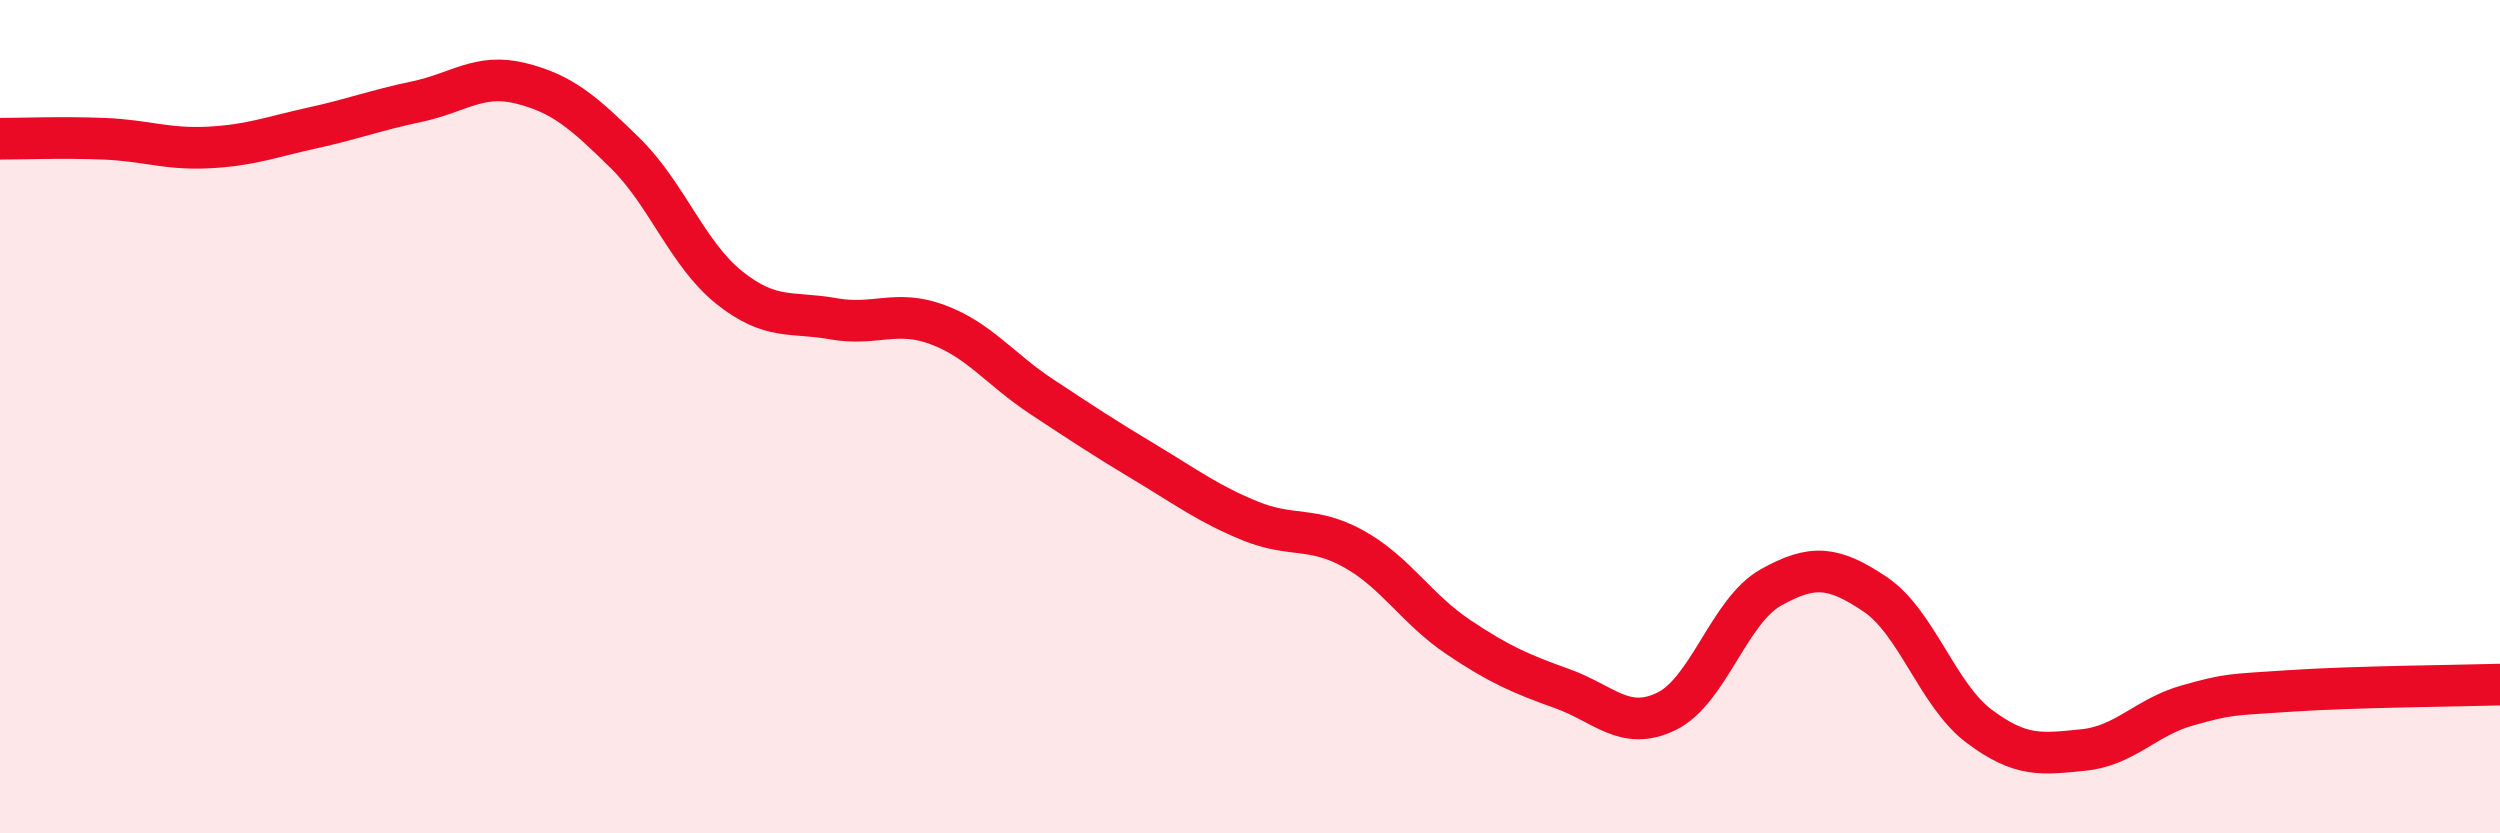
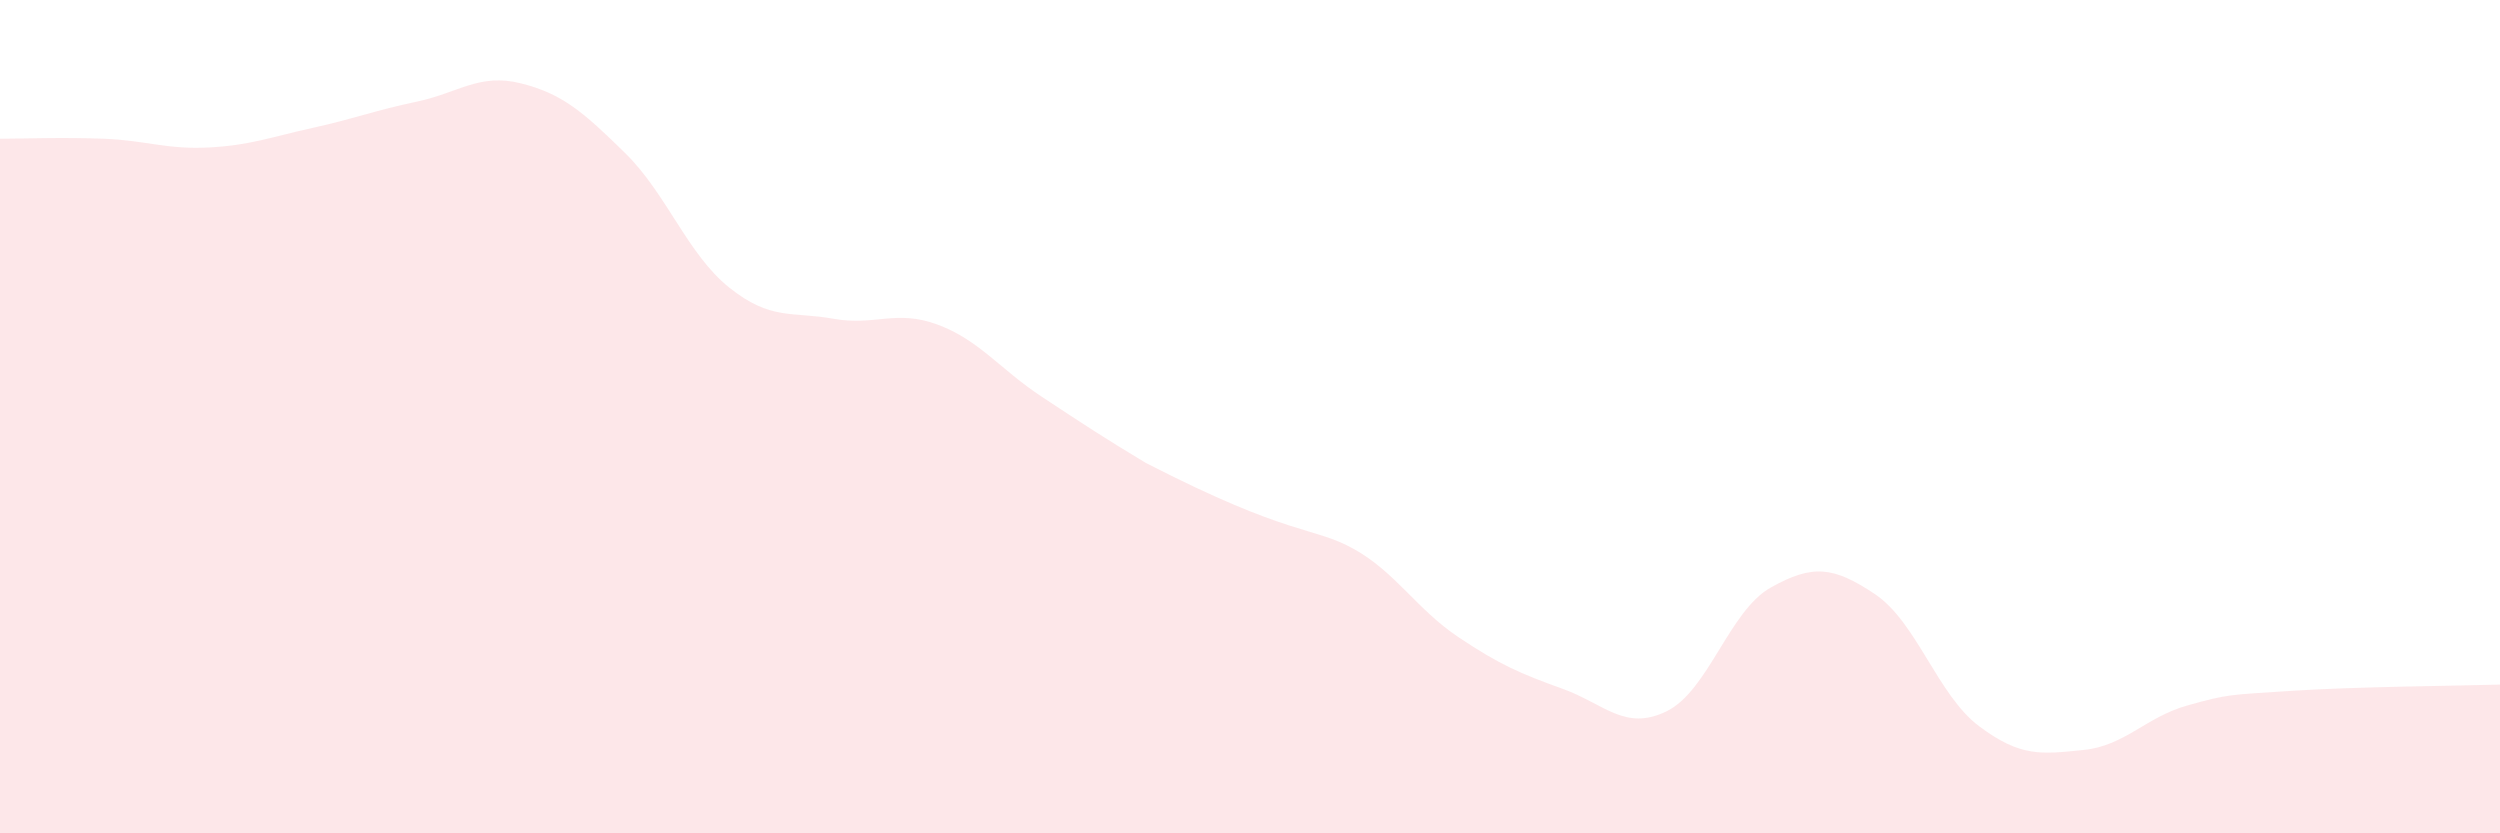
<svg xmlns="http://www.w3.org/2000/svg" width="60" height="20" viewBox="0 0 60 20">
-   <path d="M 0,3.33 C 0.5,3.33 1.5,3.29 2.5,3.33 C 3.5,3.37 4,3.59 5,3.54 C 6,3.49 6.5,3.29 7.5,3.07 C 8.5,2.85 9,2.65 10,2.44 C 11,2.23 11.5,1.75 12.5,2 C 13.5,2.25 14,2.69 15,3.67 C 16,4.65 16.5,6.1 17.5,6.9 C 18.5,7.7 19,7.47 20,7.65 C 21,7.83 21.5,7.42 22.5,7.79 C 23.5,8.16 24,8.86 25,9.52 C 26,10.18 26.5,10.51 27.5,11.11 C 28.5,11.71 29,12.09 30,12.5 C 31,12.91 31.5,12.62 32.5,13.18 C 33.5,13.74 34,14.62 35,15.29 C 36,15.96 36.5,16.17 37.5,16.53 C 38.5,16.89 39,17.56 40,17.07 C 41,16.58 41.5,14.66 42.5,14.1 C 43.5,13.54 44,13.59 45,14.26 C 46,14.93 46.5,16.68 47.5,17.43 C 48.5,18.18 49,18.1 50,18 C 51,17.9 51.5,17.21 52.5,16.93 C 53.5,16.65 53.5,16.68 55,16.58 C 56.5,16.48 59,16.46 60,16.43L60 20L0 20Z" fill="#EB0A25" opacity="0.1" stroke-linecap="round" stroke-linejoin="round" />
-   <path d="M 0,3.33 C 0.5,3.33 1.5,3.29 2.5,3.33 C 3.5,3.37 4,3.59 5,3.54 C 6,3.49 6.5,3.29 7.5,3.07 C 8.5,2.85 9,2.65 10,2.44 C 11,2.23 11.5,1.75 12.5,2 C 13.5,2.25 14,2.69 15,3.67 C 16,4.65 16.5,6.1 17.5,6.9 C 18.5,7.7 19,7.47 20,7.65 C 21,7.83 21.5,7.42 22.5,7.79 C 23.5,8.16 24,8.86 25,9.52 C 26,10.18 26.5,10.51 27.5,11.11 C 28.5,11.71 29,12.09 30,12.5 C 31,12.91 31.5,12.62 32.5,13.18 C 33.5,13.74 34,14.62 35,15.29 C 36,15.96 36.5,16.17 37.5,16.53 C 38.5,16.89 39,17.56 40,17.07 C 41,16.58 41.5,14.66 42.5,14.1 C 43.5,13.54 44,13.59 45,14.26 C 46,14.93 46.5,16.68 47.5,17.43 C 48.5,18.18 49,18.1 50,18 C 51,17.9 51.5,17.21 52.5,16.93 C 53.5,16.65 53.5,16.68 55,16.58 C 56.5,16.48 59,16.46 60,16.43" stroke="#EB0A25" stroke-width="1" fill="none" stroke-linecap="round" stroke-linejoin="round" />
+   <path d="M 0,3.33 C 0.5,3.33 1.5,3.29 2.5,3.33 C 3.5,3.37 4,3.59 5,3.54 C 6,3.49 6.5,3.29 7.5,3.07 C 8.5,2.85 9,2.65 10,2.44 C 11,2.23 11.5,1.75 12.5,2 C 13.5,2.25 14,2.69 15,3.67 C 16,4.65 16.5,6.1 17.5,6.9 C 18.5,7.7 19,7.47 20,7.65 C 21,7.83 21.5,7.42 22.5,7.79 C 23.5,8.16 24,8.86 25,9.52 C 26,10.18 26.5,10.51 27.5,11.11 C 31,12.91 31.5,12.62 32.5,13.18 C 33.5,13.74 34,14.62 35,15.29 C 36,15.96 36.5,16.17 37.5,16.53 C 38.5,16.89 39,17.56 40,17.07 C 41,16.58 41.5,14.66 42.5,14.1 C 43.5,13.54 44,13.59 45,14.26 C 46,14.93 46.5,16.68 47.5,17.43 C 48.5,18.18 49,18.1 50,18 C 51,17.9 51.5,17.21 52.5,16.93 C 53.5,16.65 53.5,16.68 55,16.58 C 56.5,16.48 59,16.46 60,16.43L60 20L0 20Z" fill="#EB0A25" opacity="0.1" stroke-linecap="round" stroke-linejoin="round" />
</svg>